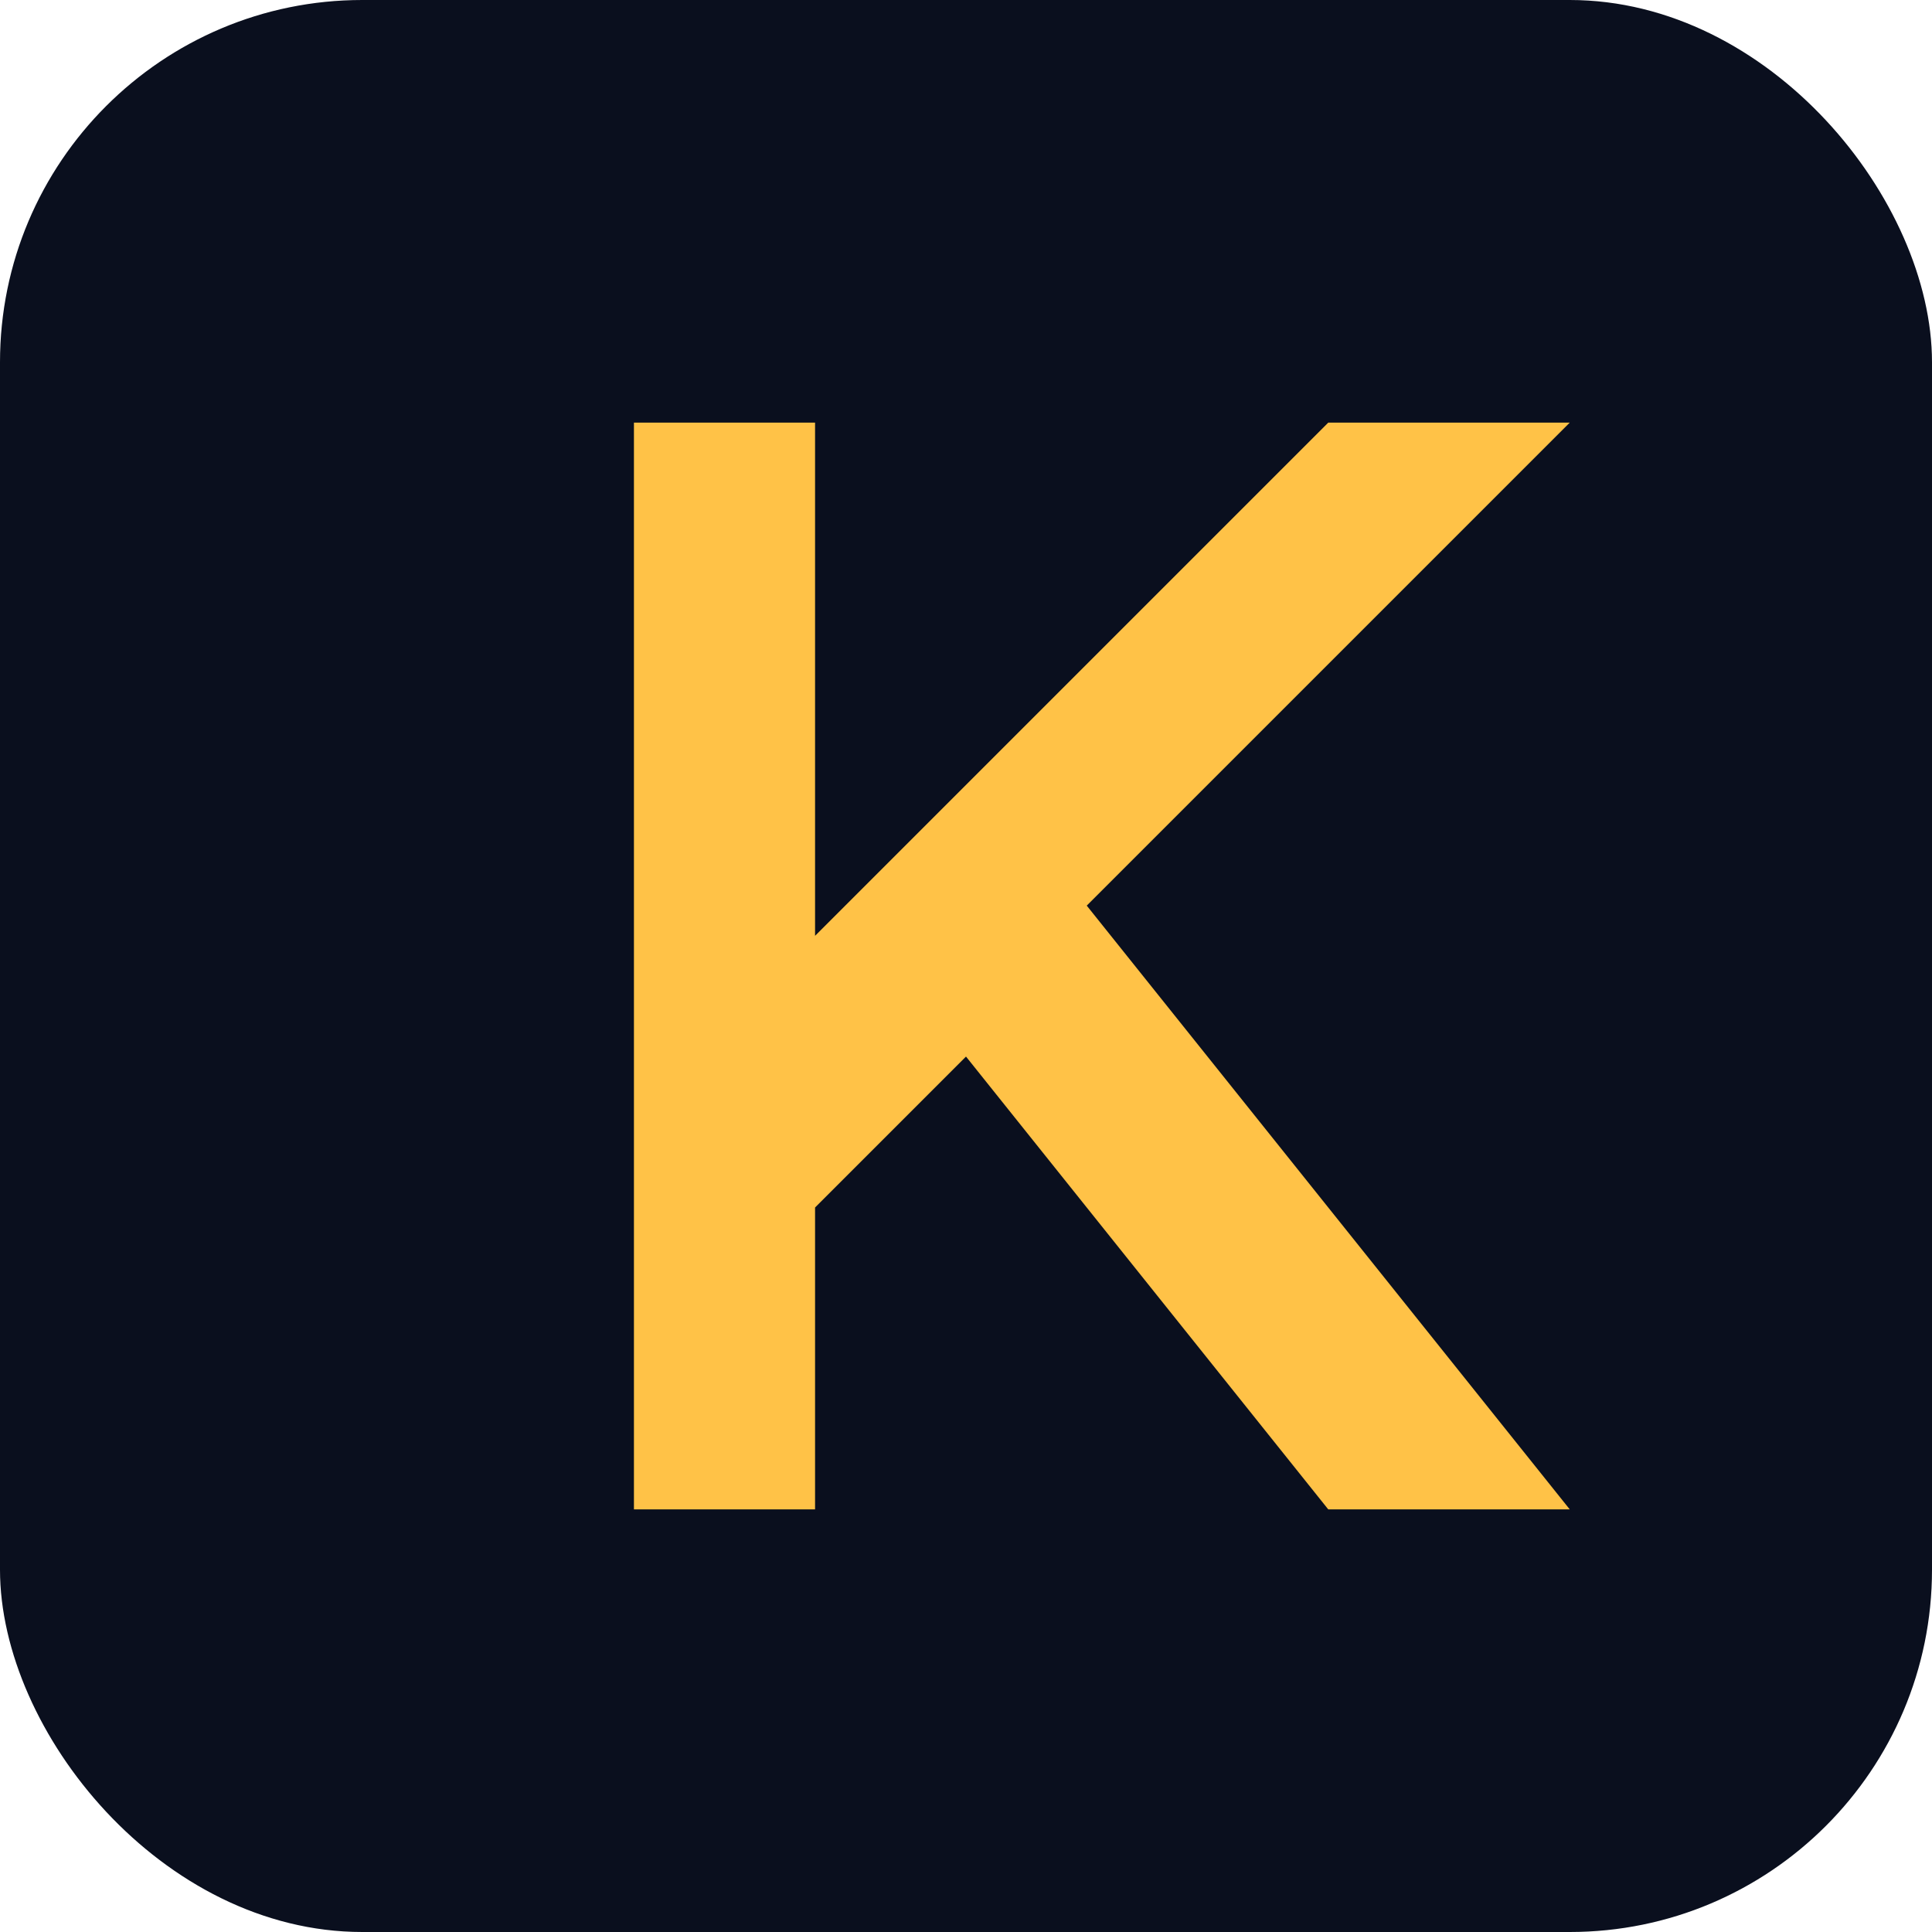
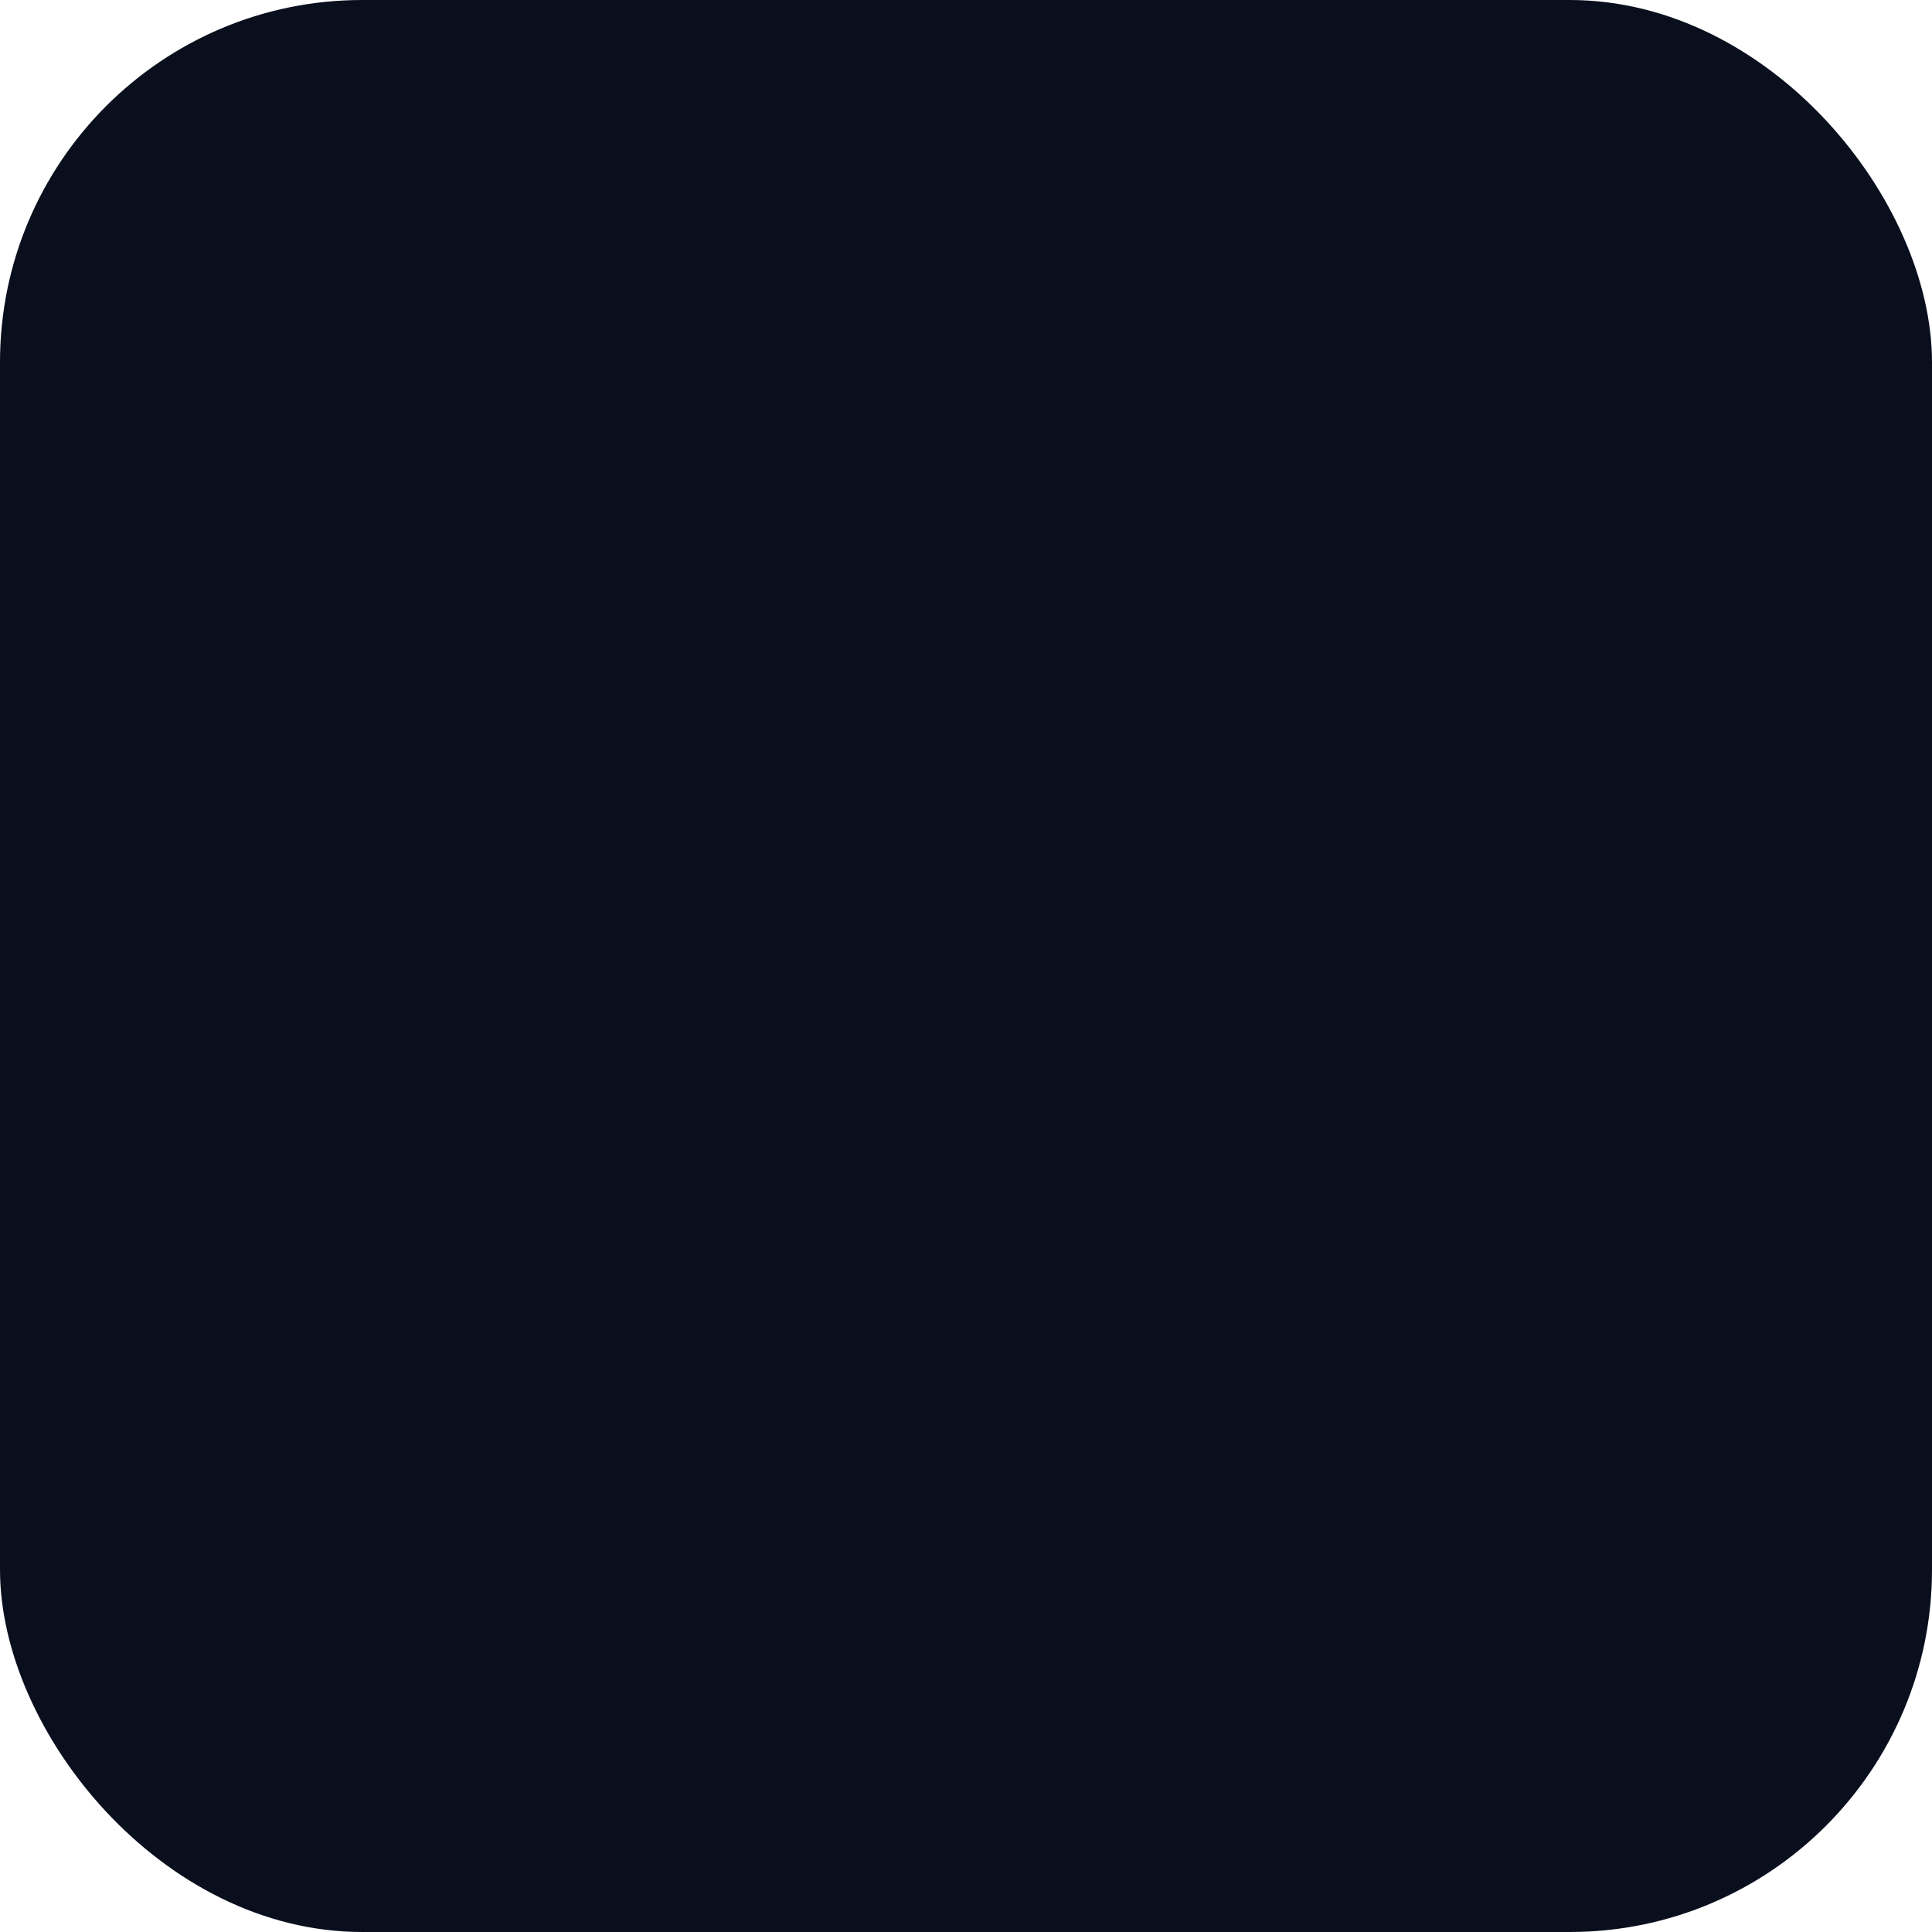
<svg xmlns="http://www.w3.org/2000/svg" width="32" height="32" viewBox="0 0 32 32">
  <rect width="32" height="32" rx="6" fill="#0A0F1E" />
-   <path d="M10.5 7h3v8.5l8.5-8.5h4l-8 8 8 10h-4l-6-7.5-2.5 2.5v5h-3z" fill="#FFC247" />
</svg>